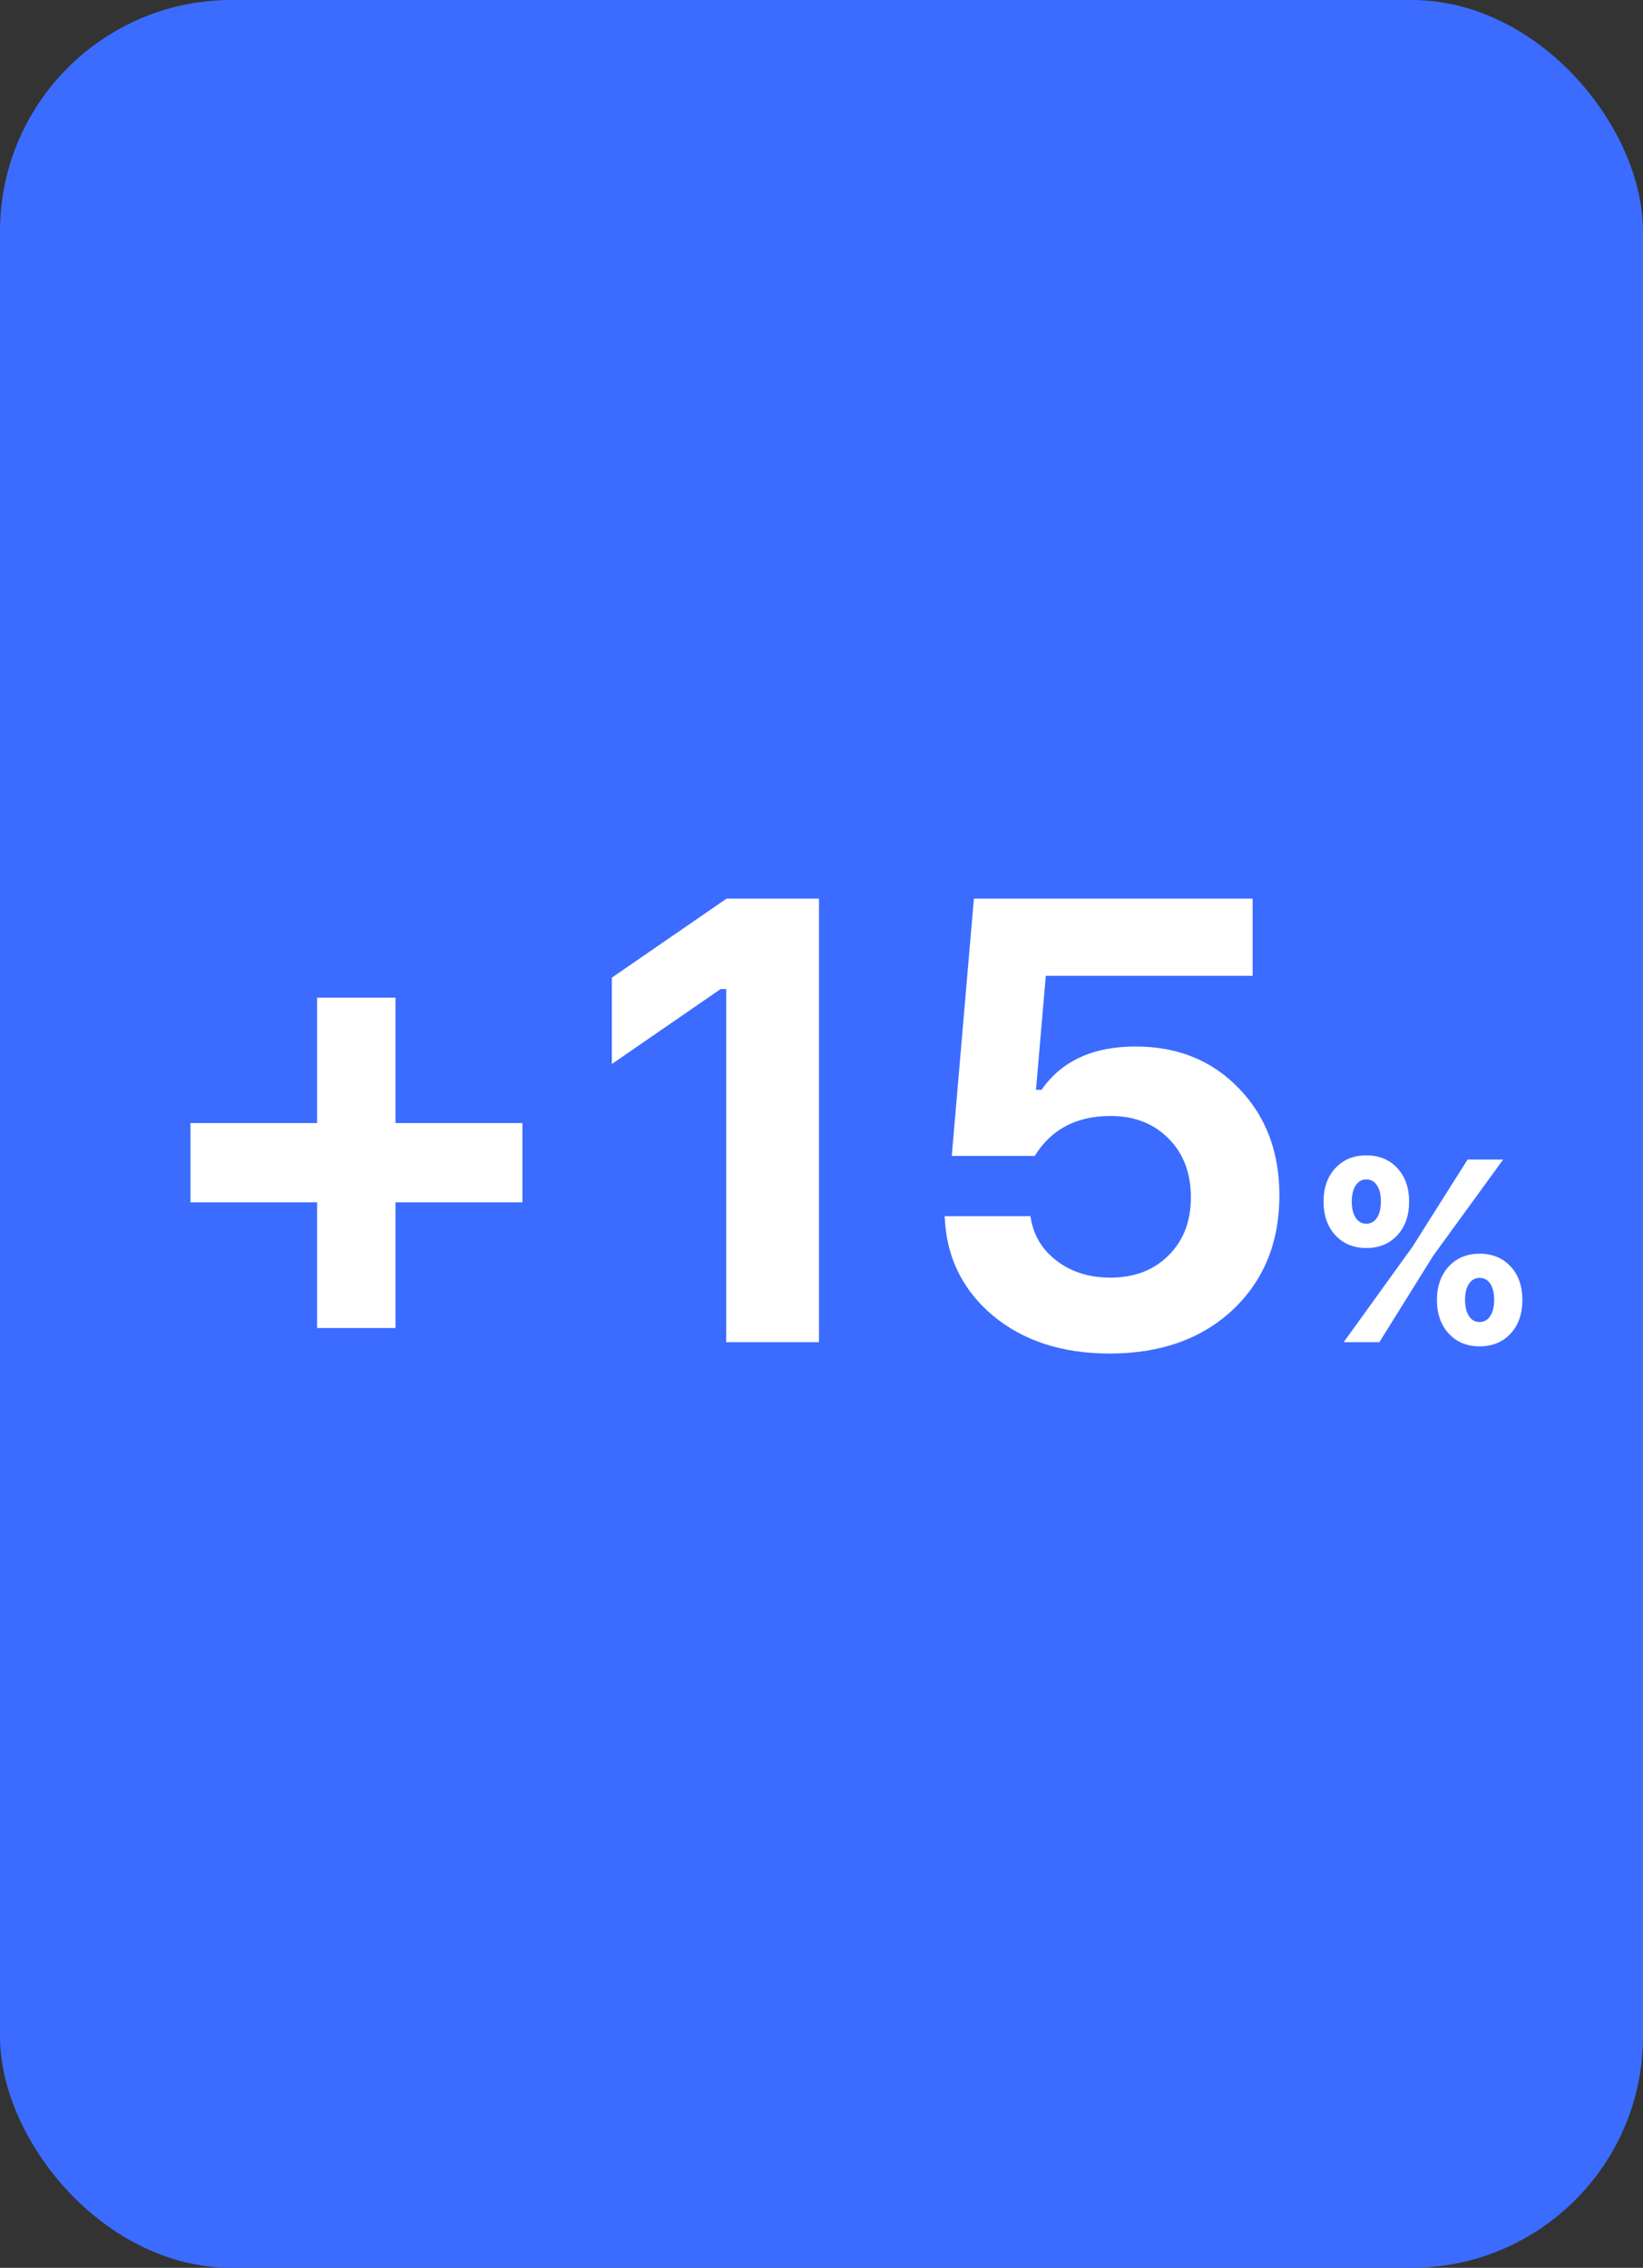
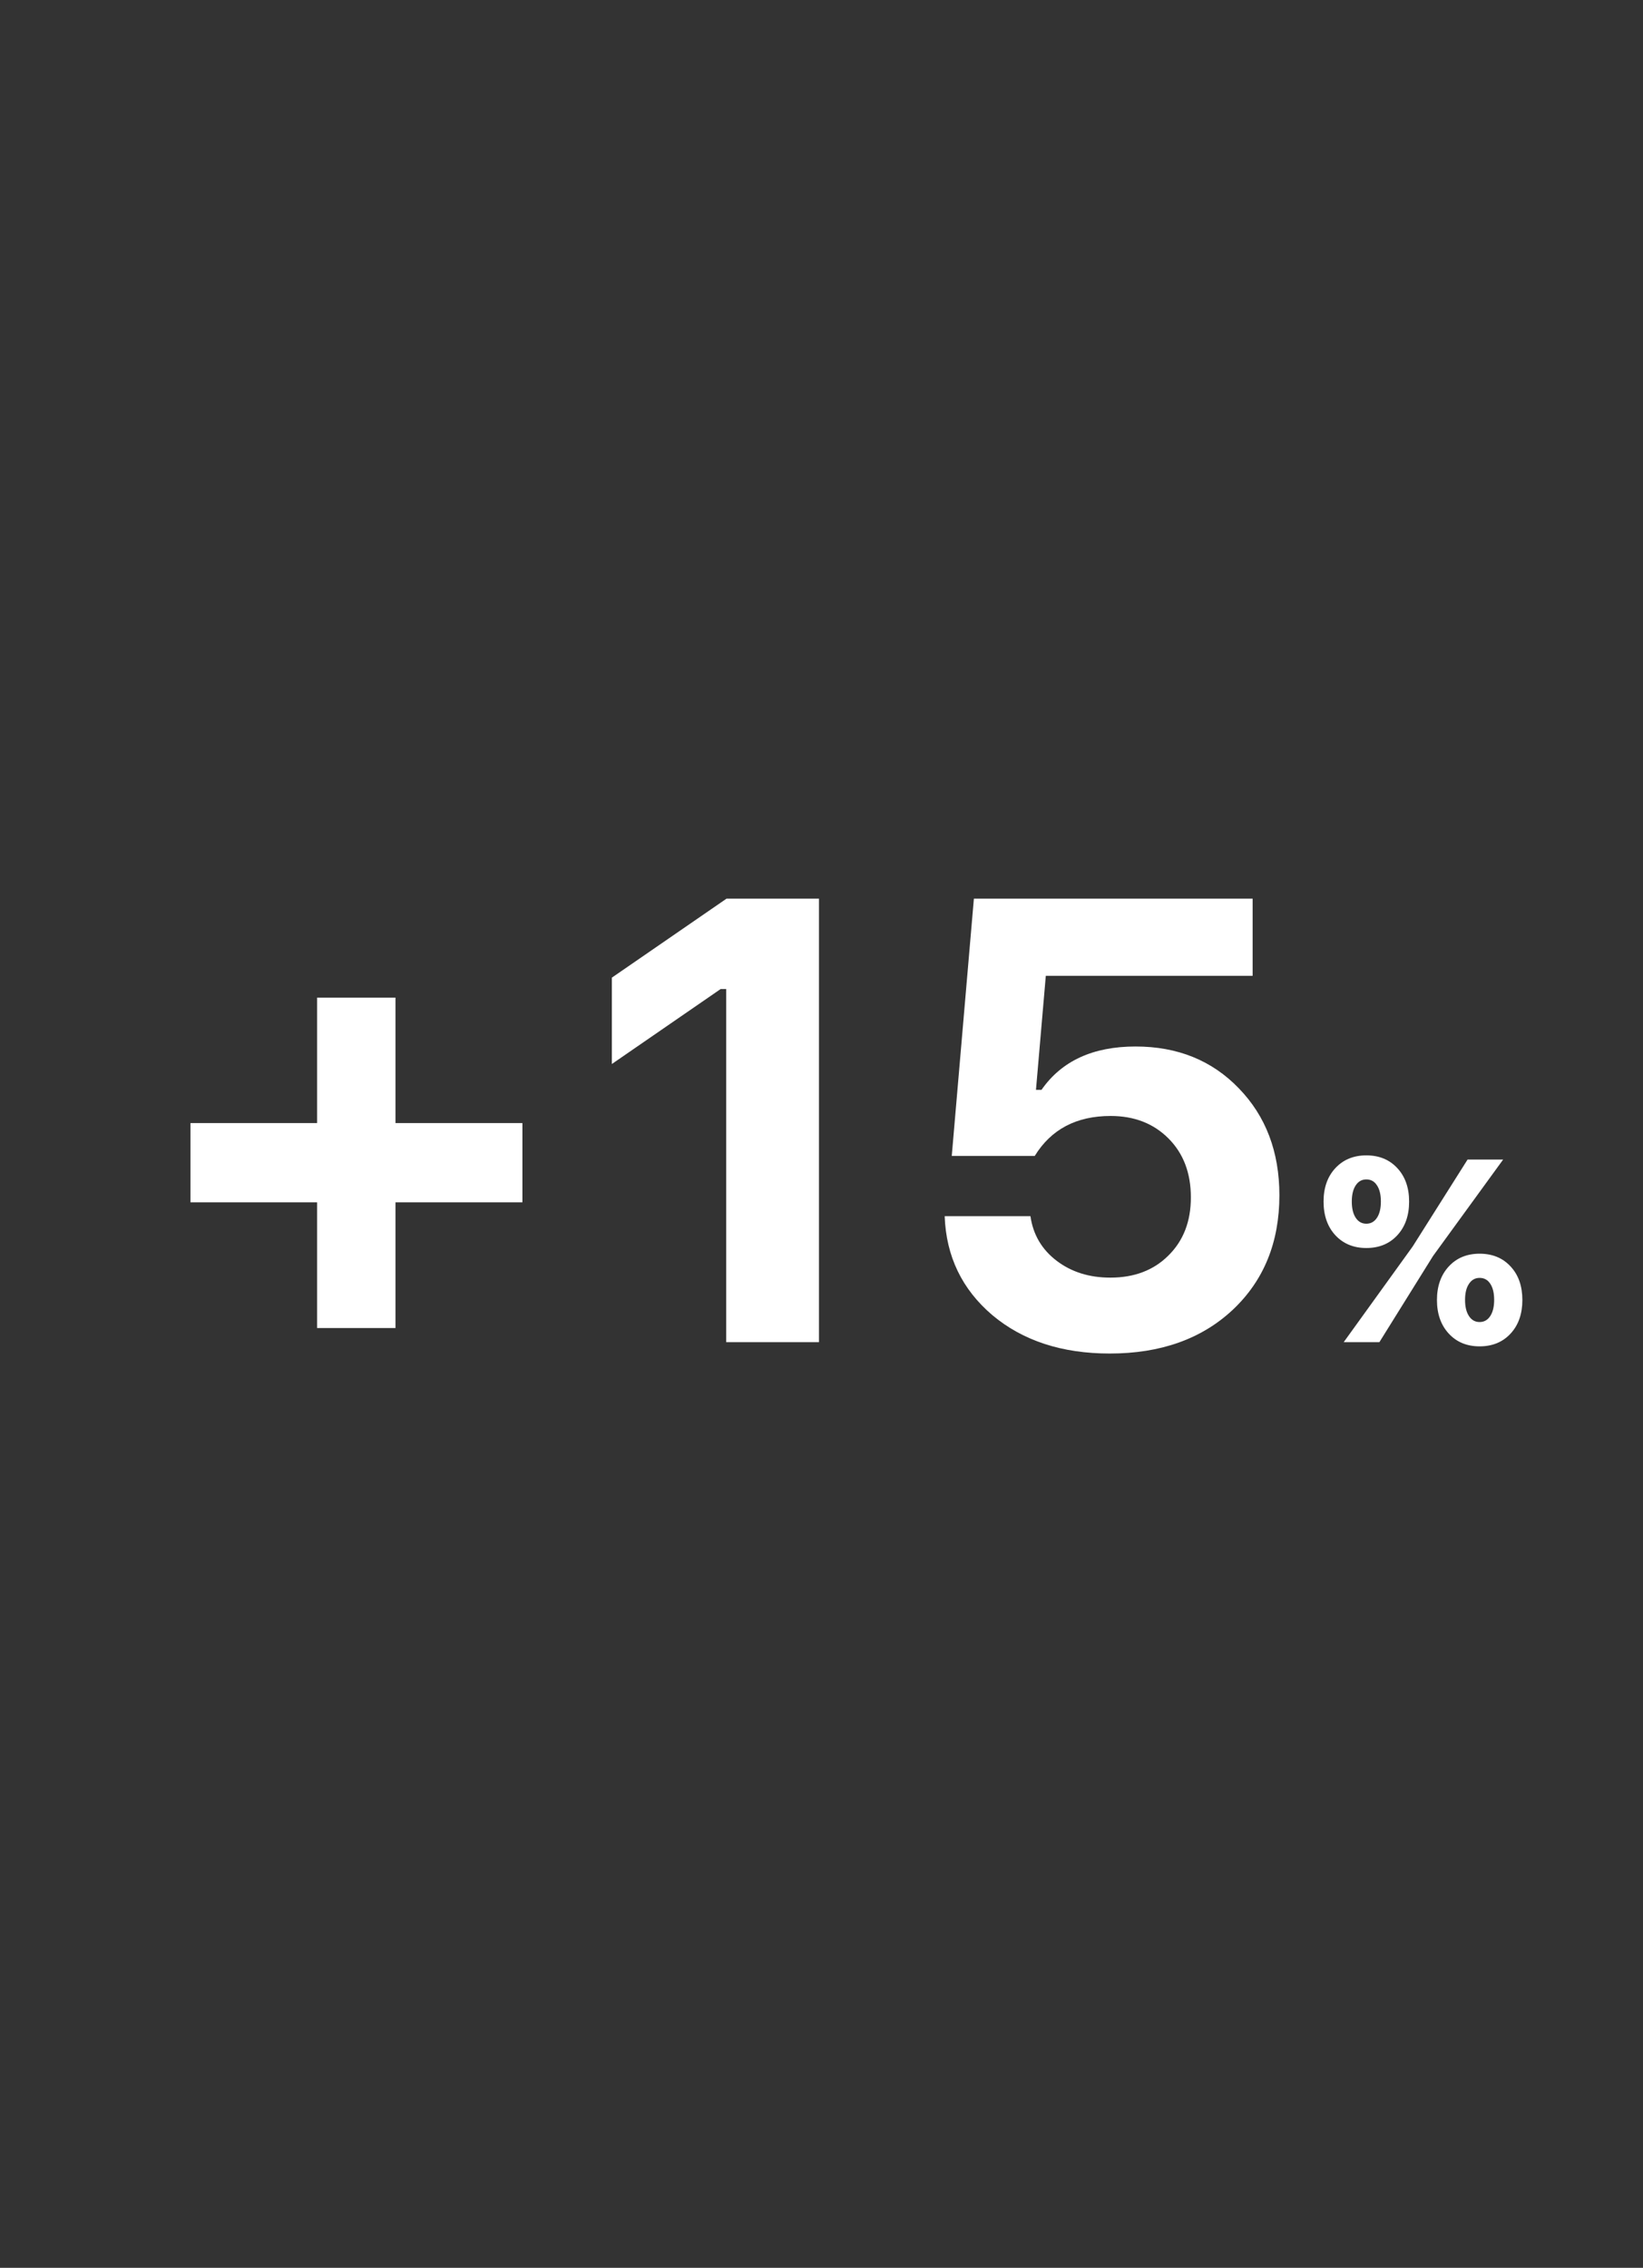
<svg xmlns="http://www.w3.org/2000/svg" width="71" height="98" viewBox="0 0 71 98" fill="none">
  <rect x="0" y="0" width="71" height="98" fill="#333333" stroke="none" />
-   <rect width="71" height="98" rx="10" fill="#3B6CFF" />
  <path d="M17.09 51.957V57.389H13.703V51.957H8.231V48.531H13.703V43.112H17.09V48.531H22.575V51.957H17.09ZM31.381 58V42.74H31.141L26.44 45.98V42.248L31.394 38.835H35.391V58H31.381ZM47.956 58.491C45.892 58.491 44.201 57.938 42.882 56.831C41.572 55.716 40.885 54.29 40.823 52.555H44.529C44.644 53.352 45.02 53.993 45.658 54.48C46.295 54.967 47.07 55.211 47.982 55.211C49.018 55.211 49.855 54.892 50.492 54.255C51.139 53.617 51.462 52.781 51.462 51.745C51.462 50.691 51.139 49.841 50.492 49.194C49.846 48.548 49.014 48.225 47.995 48.225C46.517 48.225 45.423 48.8 44.715 49.952H41.129L42.085 38.835H54.131V42.169H45.193L44.768 47.096H45.007C45.875 45.848 47.229 45.223 49.071 45.223C50.886 45.223 52.374 45.825 53.534 47.03C54.702 48.234 55.287 49.775 55.287 51.652C55.287 53.688 54.614 55.339 53.268 56.605C51.922 57.863 50.151 58.491 47.956 58.491ZM60.893 51.924C60.893 52.526 60.723 53.011 60.384 53.379C60.045 53.747 59.599 53.931 59.044 53.931C58.494 53.931 58.047 53.747 57.705 53.379C57.366 53.011 57.196 52.526 57.196 51.924C57.196 51.326 57.366 50.845 57.705 50.48C58.047 50.112 58.494 49.928 59.044 49.928C59.599 49.928 60.045 50.112 60.384 50.48C60.723 50.845 60.893 51.326 60.893 51.924ZM58.585 52.624C58.698 52.796 58.851 52.881 59.044 52.881C59.238 52.881 59.391 52.796 59.504 52.624C59.617 52.453 59.673 52.219 59.673 51.924C59.673 51.625 59.617 51.392 59.504 51.224C59.395 51.053 59.241 50.967 59.044 50.967C58.851 50.967 58.698 51.053 58.585 51.224C58.472 51.396 58.416 51.629 58.416 51.924C58.416 52.219 58.472 52.453 58.585 52.624ZM59.608 58H58.066L61.046 53.866L63.419 50.109H64.956L61.927 54.276L59.608 58ZM65.787 56.179C65.787 56.777 65.618 57.26 65.279 57.628C64.94 57.996 64.493 58.181 63.939 58.181C63.389 58.181 62.944 57.996 62.605 57.628C62.266 57.26 62.096 56.777 62.096 56.179C62.096 55.581 62.266 55.098 62.605 54.73C62.944 54.361 63.389 54.177 63.939 54.177C64.493 54.177 64.94 54.361 65.279 54.73C65.618 55.094 65.787 55.577 65.787 56.179ZM63.48 56.873C63.593 57.045 63.746 57.13 63.939 57.13C64.132 57.13 64.285 57.045 64.398 56.873C64.511 56.702 64.568 56.469 64.568 56.173C64.568 55.874 64.511 55.641 64.398 55.473C64.289 55.306 64.136 55.222 63.939 55.222C63.746 55.222 63.593 55.308 63.48 55.479C63.367 55.647 63.31 55.878 63.31 56.173C63.31 56.469 63.367 56.702 63.48 56.873Z" fill="white" />
</svg>